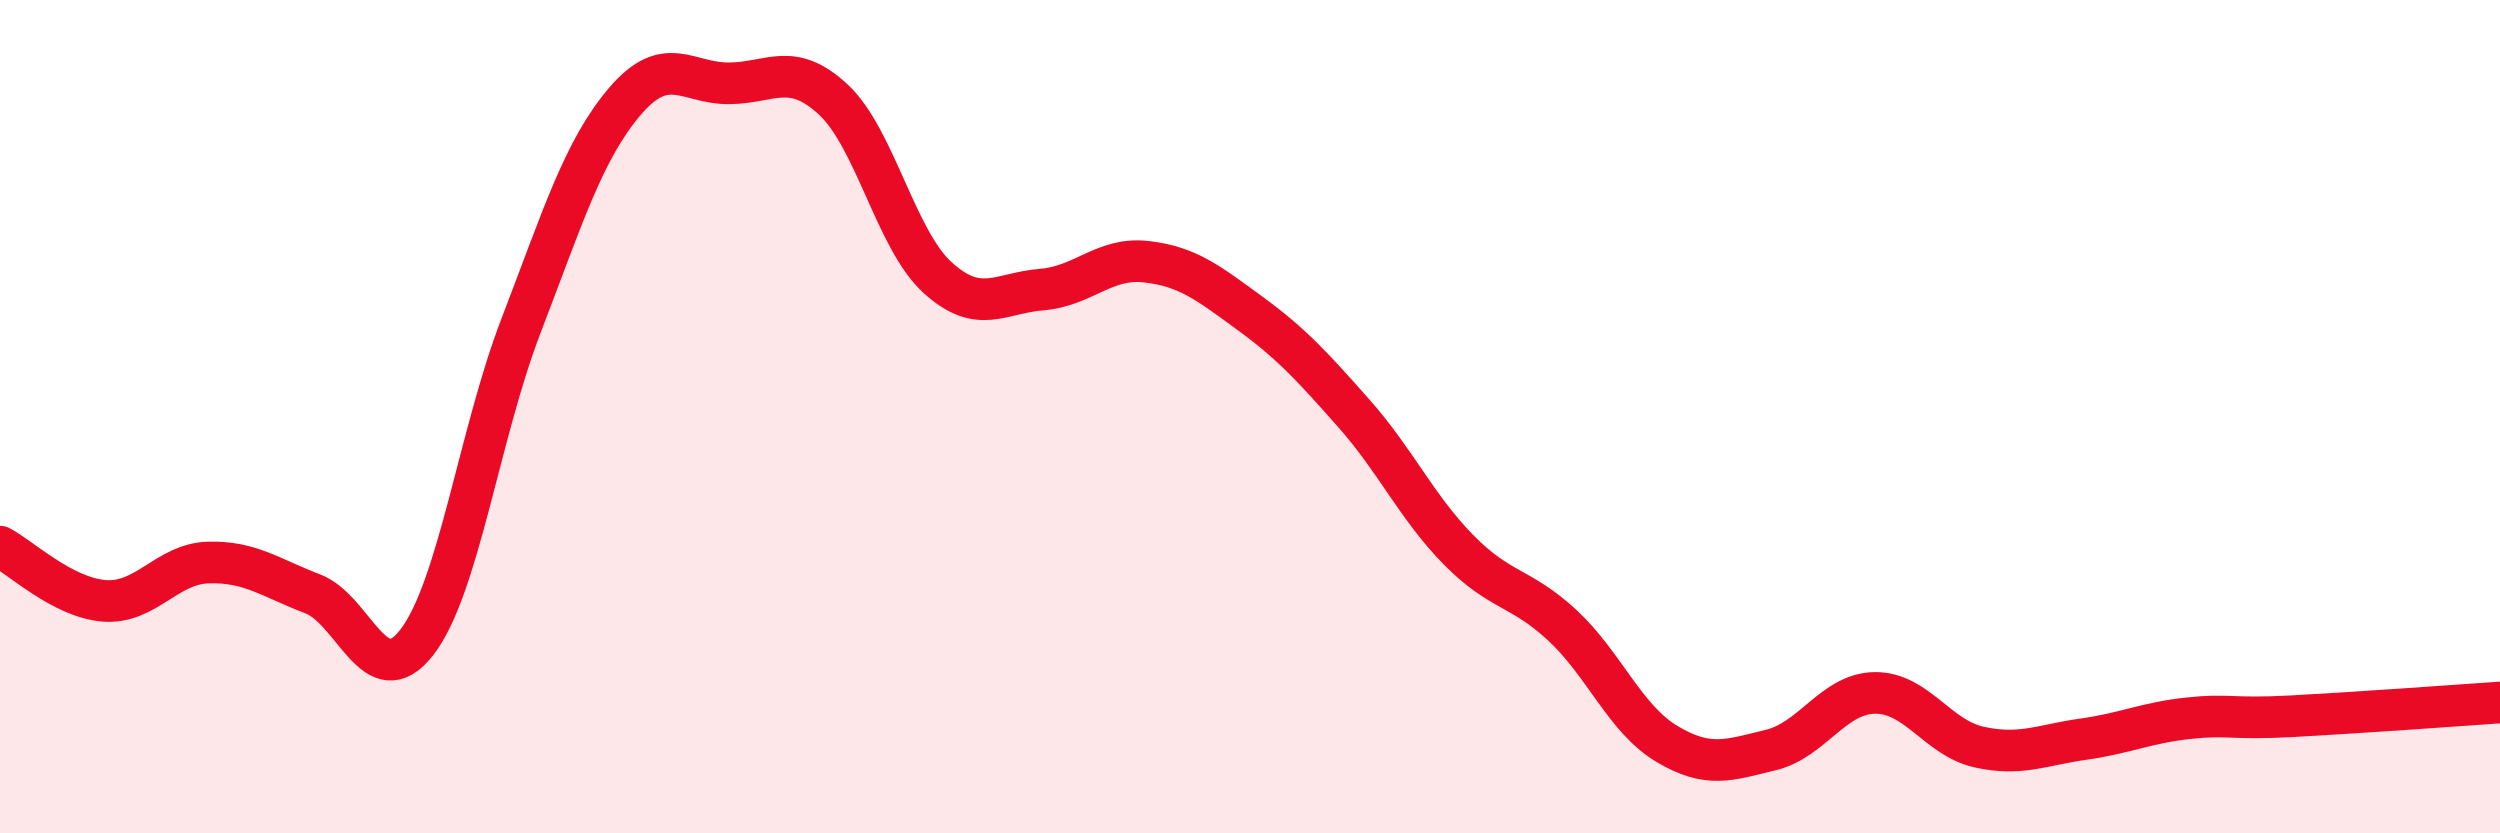
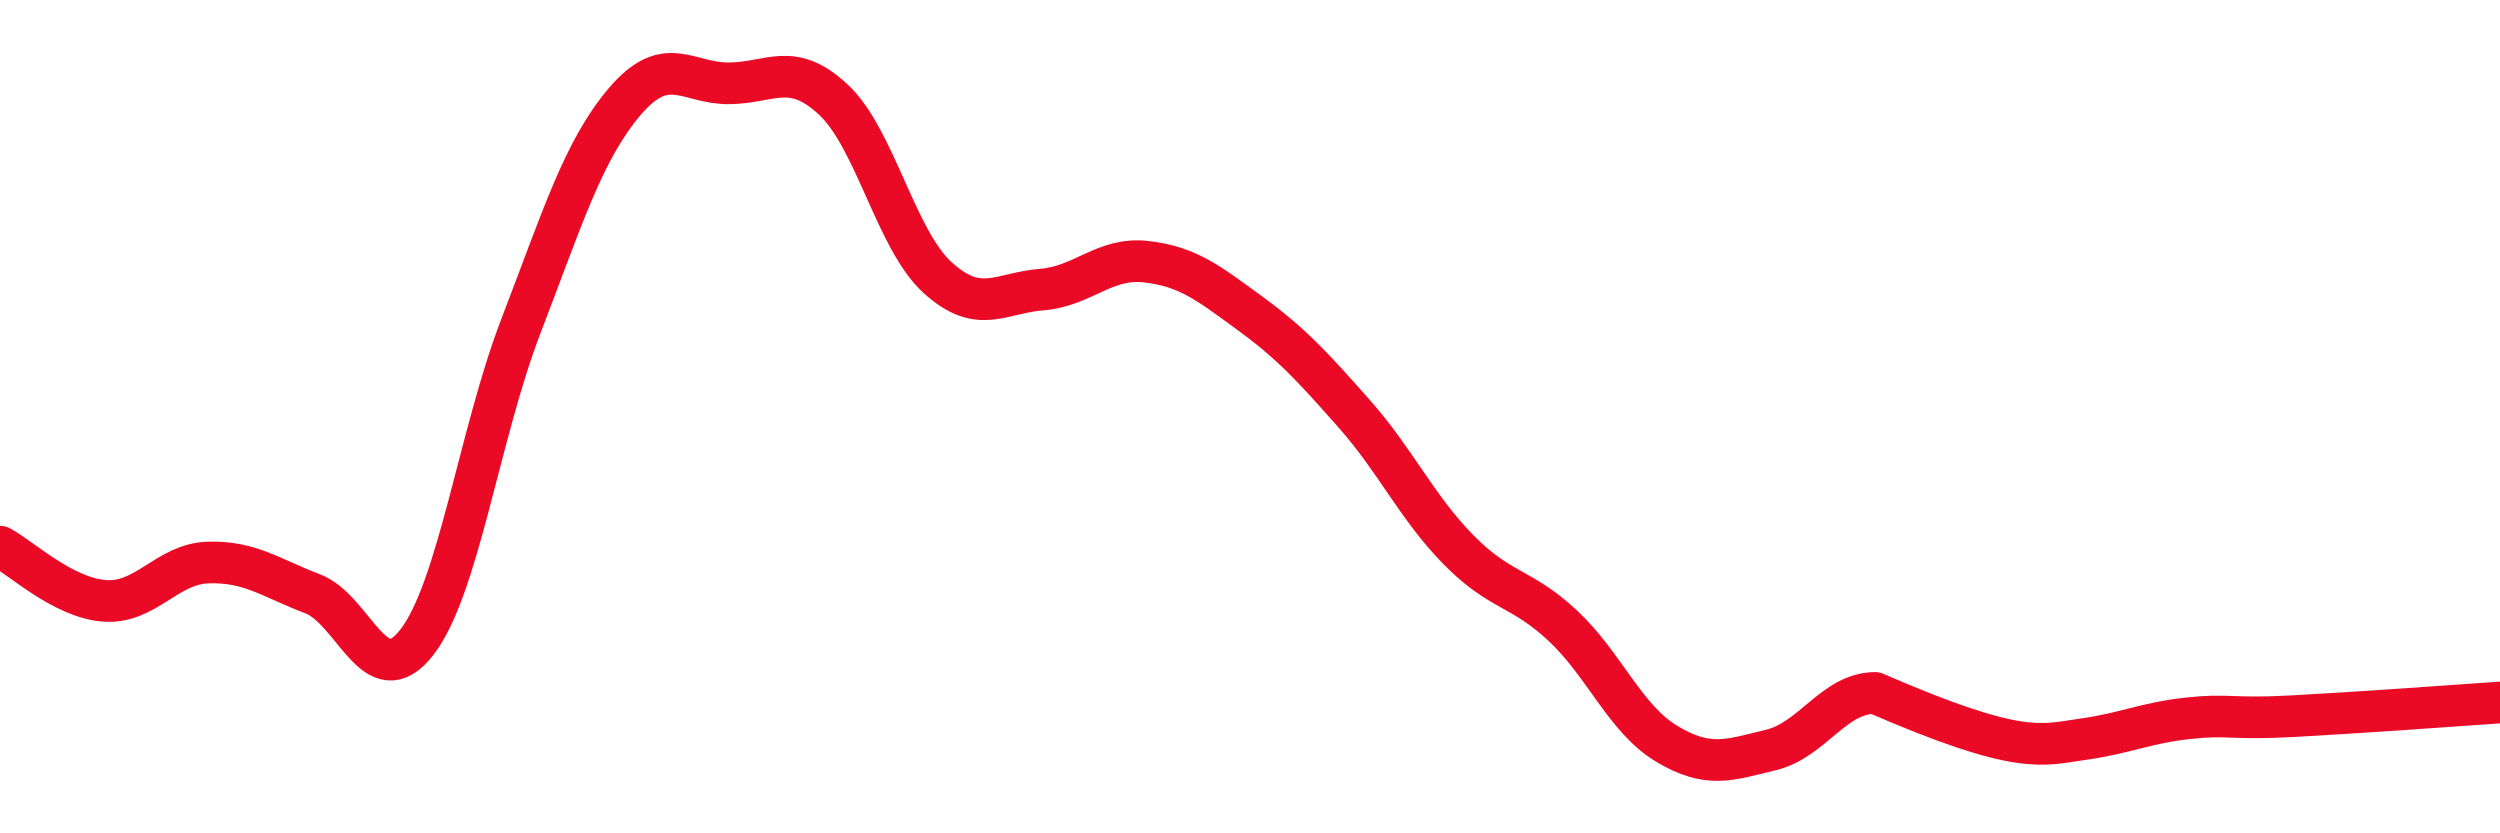
<svg xmlns="http://www.w3.org/2000/svg" width="60" height="20" viewBox="0 0 60 20">
-   <path d="M 0,13.12 C 0.5,13.38 1.5,14.34 2.5,14.42 C 3.5,14.5 4,13.53 5,13.5 C 6,13.47 6.5,13.87 7.5,14.25 C 8.5,14.63 9,16.7 10,15.42 C 11,14.14 11.5,10.43 12.5,7.83 C 13.5,5.23 14,3.6 15,2.43 C 16,1.26 16.5,2.01 17.5,2 C 18.5,1.99 19,1.46 20,2.39 C 21,3.32 21.5,5.75 22.5,6.66 C 23.5,7.57 24,7.03 25,6.95 C 26,6.87 26.5,6.17 27.5,6.28 C 28.5,6.39 29,6.79 30,7.52 C 31,8.25 31.5,8.8 32.5,9.93 C 33.5,11.06 34,12.17 35,13.19 C 36,14.21 36.5,14.08 37.5,15.01 C 38.5,15.94 39,17.25 40,17.85 C 41,18.45 41.5,18.24 42.5,18 C 43.5,17.76 44,16.64 45,16.63 C 46,16.62 46.5,17.71 47.5,17.93 C 48.5,18.15 49,17.88 50,17.74 C 51,17.6 51.5,17.35 52.5,17.24 C 53.5,17.13 53.5,17.27 55,17.19 C 56.5,17.11 59,16.93 60,16.86L60 20L0 20Z" fill="#EB0A25" opacity="0.1" stroke-linecap="round" stroke-linejoin="round" />
-   <path d="M 0,13.12 C 0.5,13.38 1.5,14.34 2.5,14.42 C 3.5,14.5 4,13.53 5,13.5 C 6,13.47 6.5,13.87 7.5,14.25 C 8.5,14.63 9,16.7 10,15.42 C 11,14.14 11.5,10.43 12.5,7.83 C 13.5,5.23 14,3.6 15,2.43 C 16,1.26 16.5,2.01 17.5,2 C 18.5,1.99 19,1.46 20,2.39 C 21,3.32 21.5,5.75 22.5,6.66 C 23.5,7.57 24,7.03 25,6.95 C 26,6.87 26.5,6.17 27.5,6.28 C 28.5,6.39 29,6.79 30,7.52 C 31,8.25 31.5,8.8 32.5,9.93 C 33.5,11.06 34,12.17 35,13.19 C 36,14.21 36.5,14.08 37.5,15.01 C 38.5,15.94 39,17.25 40,17.85 C 41,18.45 41.5,18.24 42.5,18 C 43.5,17.76 44,16.64 45,16.63 C 46,16.62 46.5,17.71 47.5,17.93 C 48.5,18.15 49,17.88 50,17.74 C 51,17.6 51.5,17.35 52.5,17.24 C 53.5,17.13 53.5,17.27 55,17.19 C 56.5,17.11 59,16.93 60,16.86" stroke="#EB0A25" stroke-width="1" fill="none" stroke-linecap="round" stroke-linejoin="round" />
+   <path d="M 0,13.12 C 0.5,13.38 1.5,14.34 2.5,14.42 C 3.5,14.5 4,13.53 5,13.5 C 6,13.47 6.5,13.87 7.5,14.25 C 8.5,14.63 9,16.7 10,15.42 C 11,14.14 11.5,10.43 12.5,7.83 C 13.5,5.23 14,3.6 15,2.43 C 16,1.26 16.5,2.01 17.5,2 C 18.5,1.99 19,1.46 20,2.39 C 21,3.32 21.5,5.75 22.5,6.66 C 23.5,7.57 24,7.03 25,6.95 C 26,6.87 26.5,6.17 27.5,6.28 C 28.5,6.39 29,6.79 30,7.52 C 31,8.25 31.5,8.8 32.5,9.93 C 33.5,11.06 34,12.17 35,13.19 C 36,14.21 36.5,14.08 37.5,15.01 C 38.5,15.94 39,17.25 40,17.85 C 41,18.45 41.5,18.24 42.5,18 C 43.5,17.76 44,16.64 45,16.63 C 48.5,18.15 49,17.88 50,17.74 C 51,17.6 51.5,17.35 52.5,17.24 C 53.5,17.13 53.5,17.27 55,17.19 C 56.5,17.11 59,16.93 60,16.86" stroke="#EB0A25" stroke-width="1" fill="none" stroke-linecap="round" stroke-linejoin="round" />
</svg>